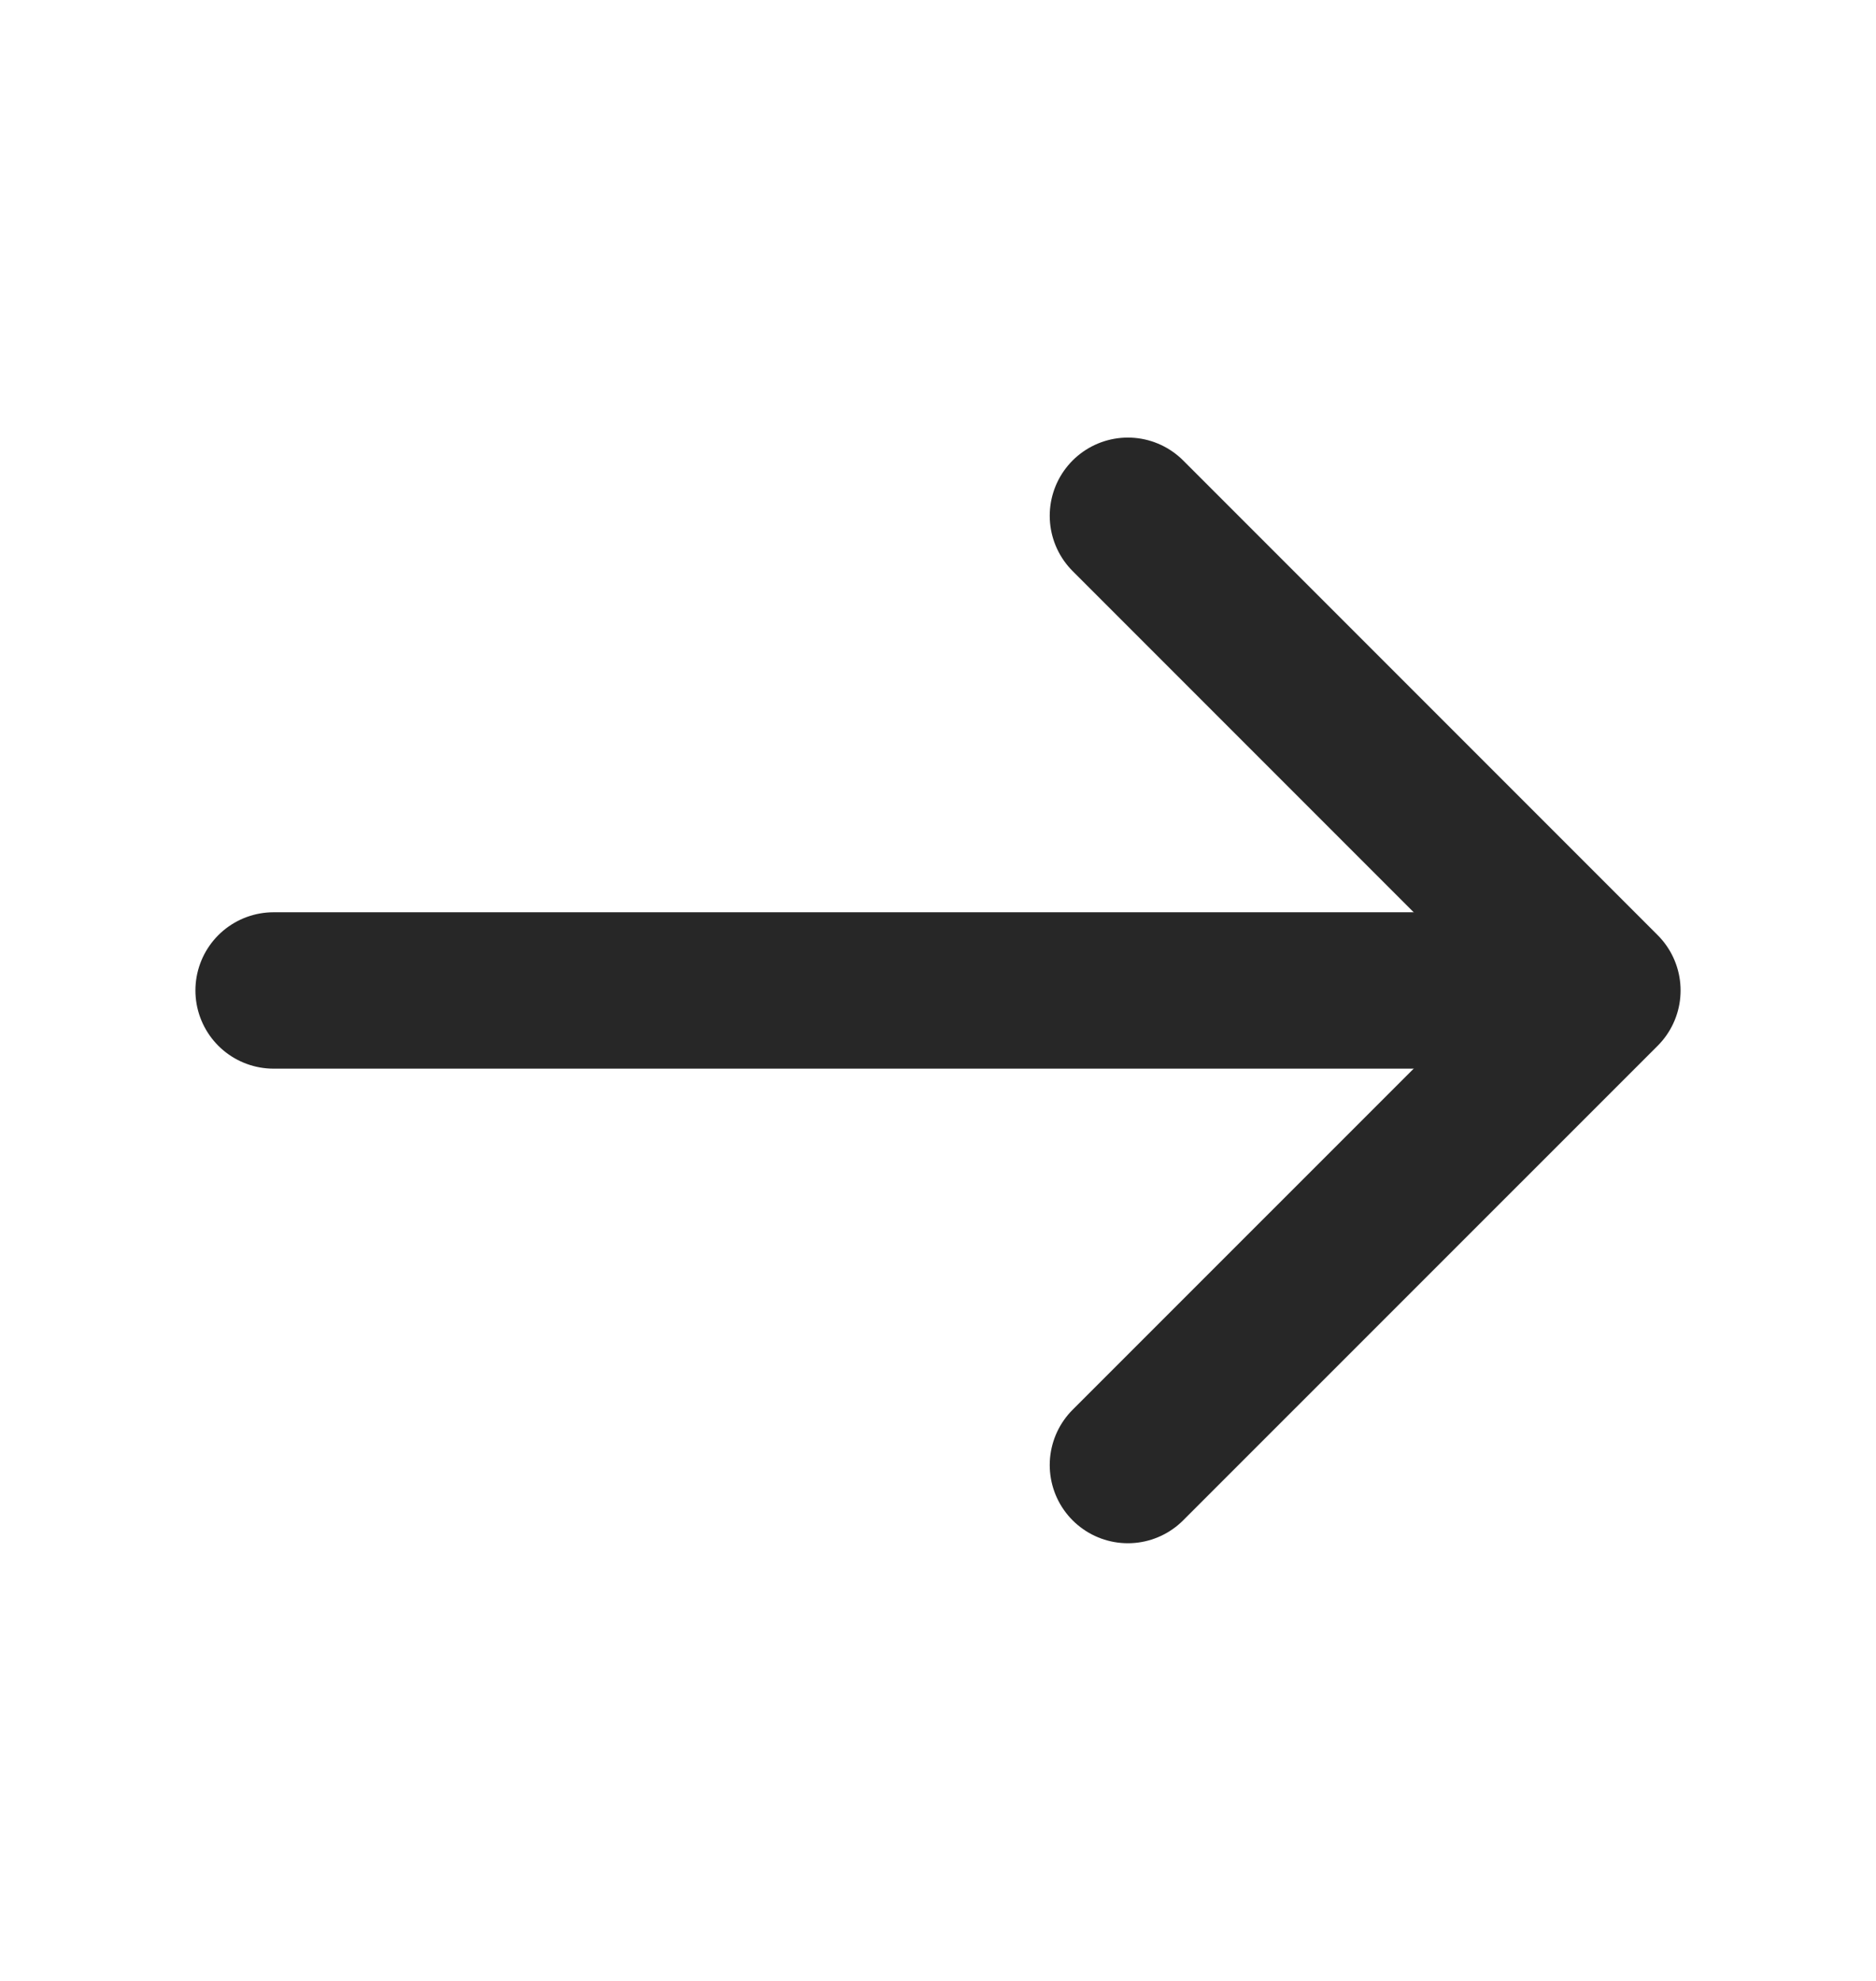
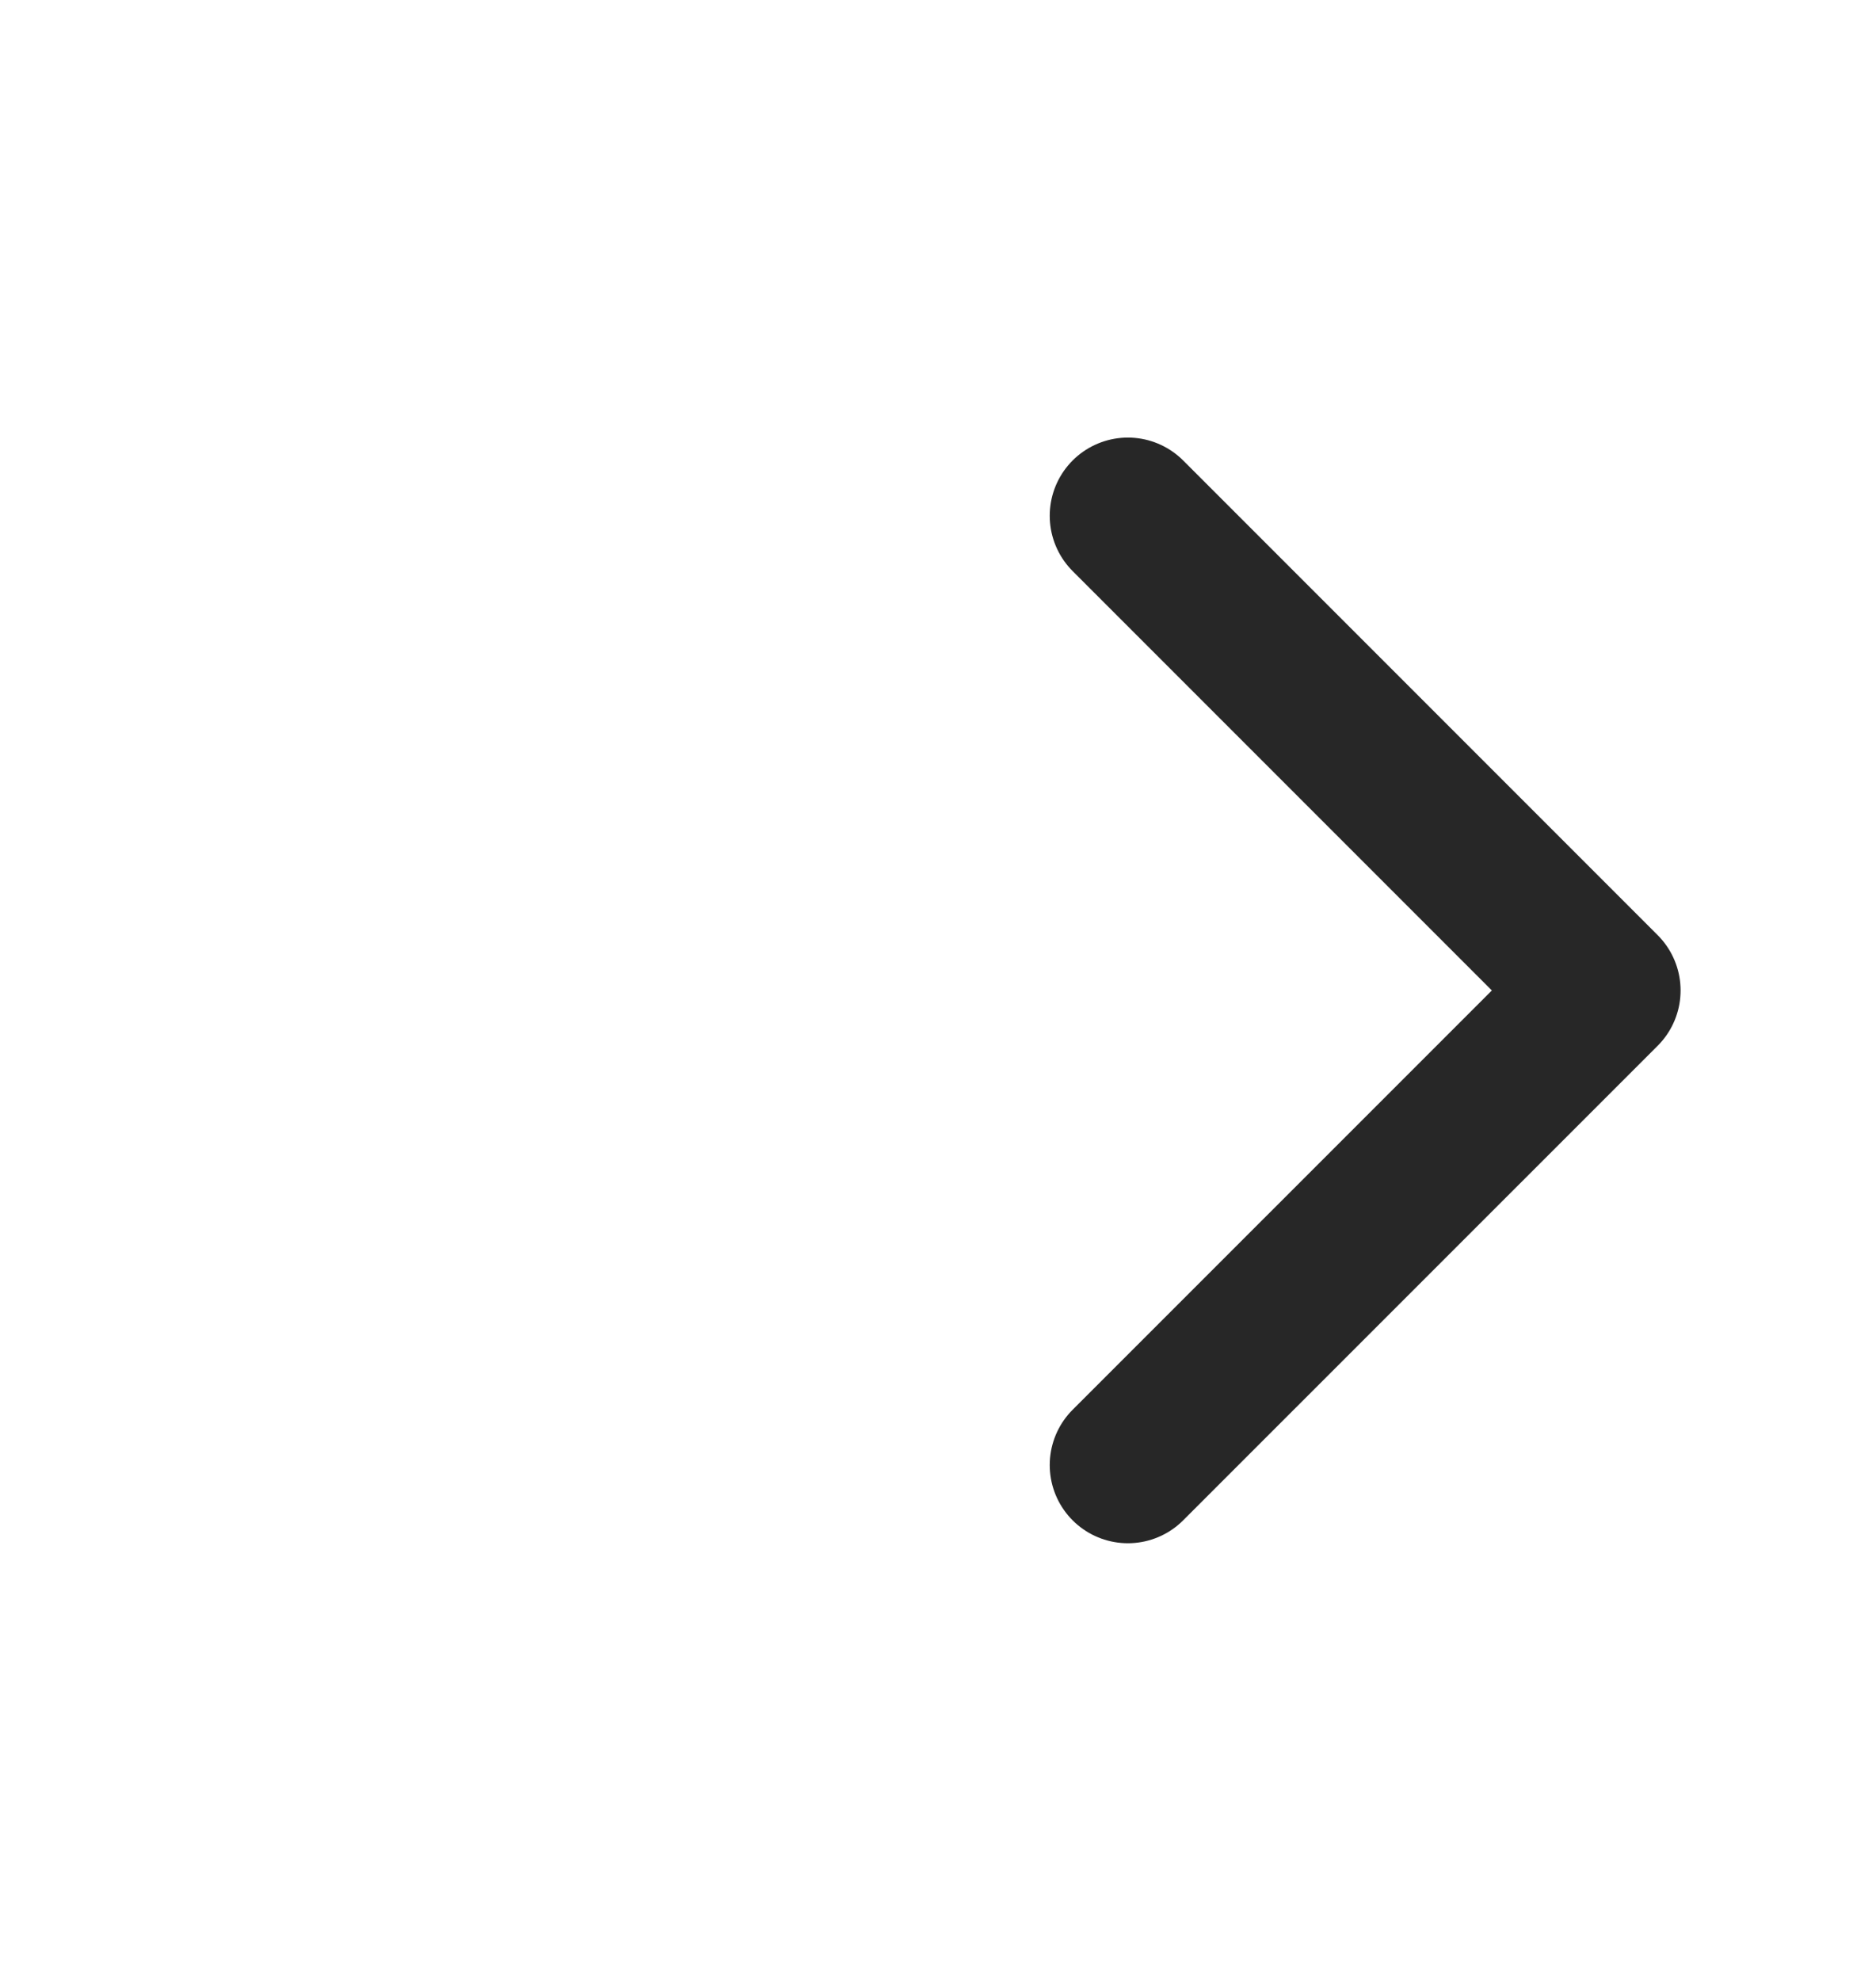
<svg xmlns="http://www.w3.org/2000/svg" width="18" height="19" viewBox="0 0 18 19" fill="none">
  <path d="M10.822 4.947L15.375 9.5L10.822 14.052" stroke="#272727" stroke-width="1.5" stroke-miterlimit="10" stroke-linecap="round" stroke-linejoin="round" />
-   <path d="M2.625 9.5H15.248" stroke="#272727" stroke-width="1.5" stroke-miterlimit="10" stroke-linecap="round" stroke-linejoin="round" />
</svg>